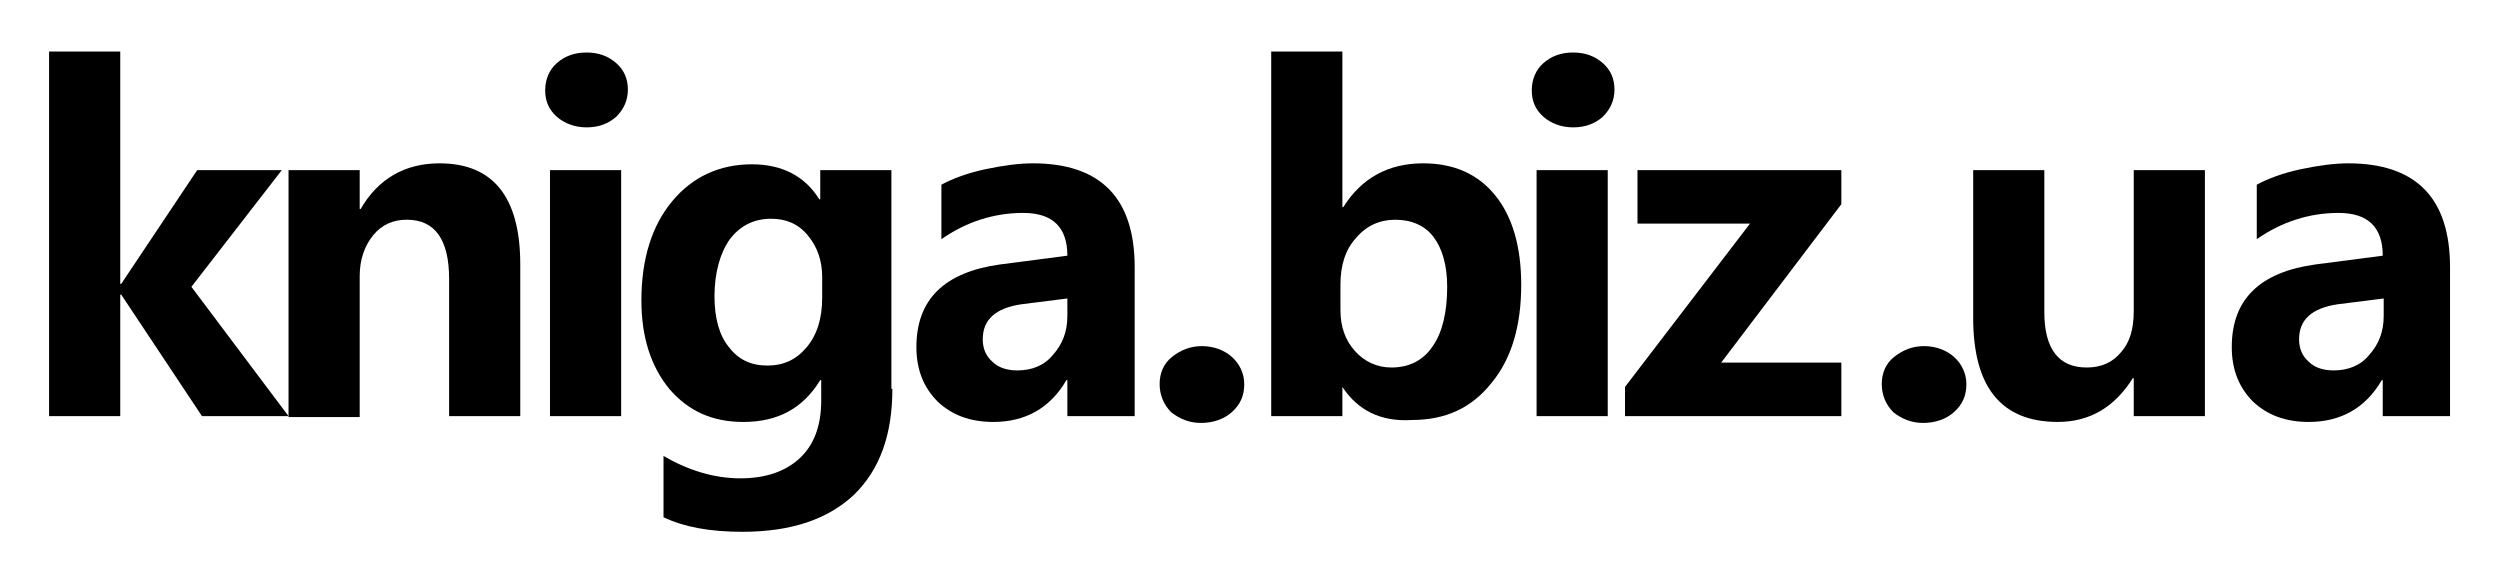
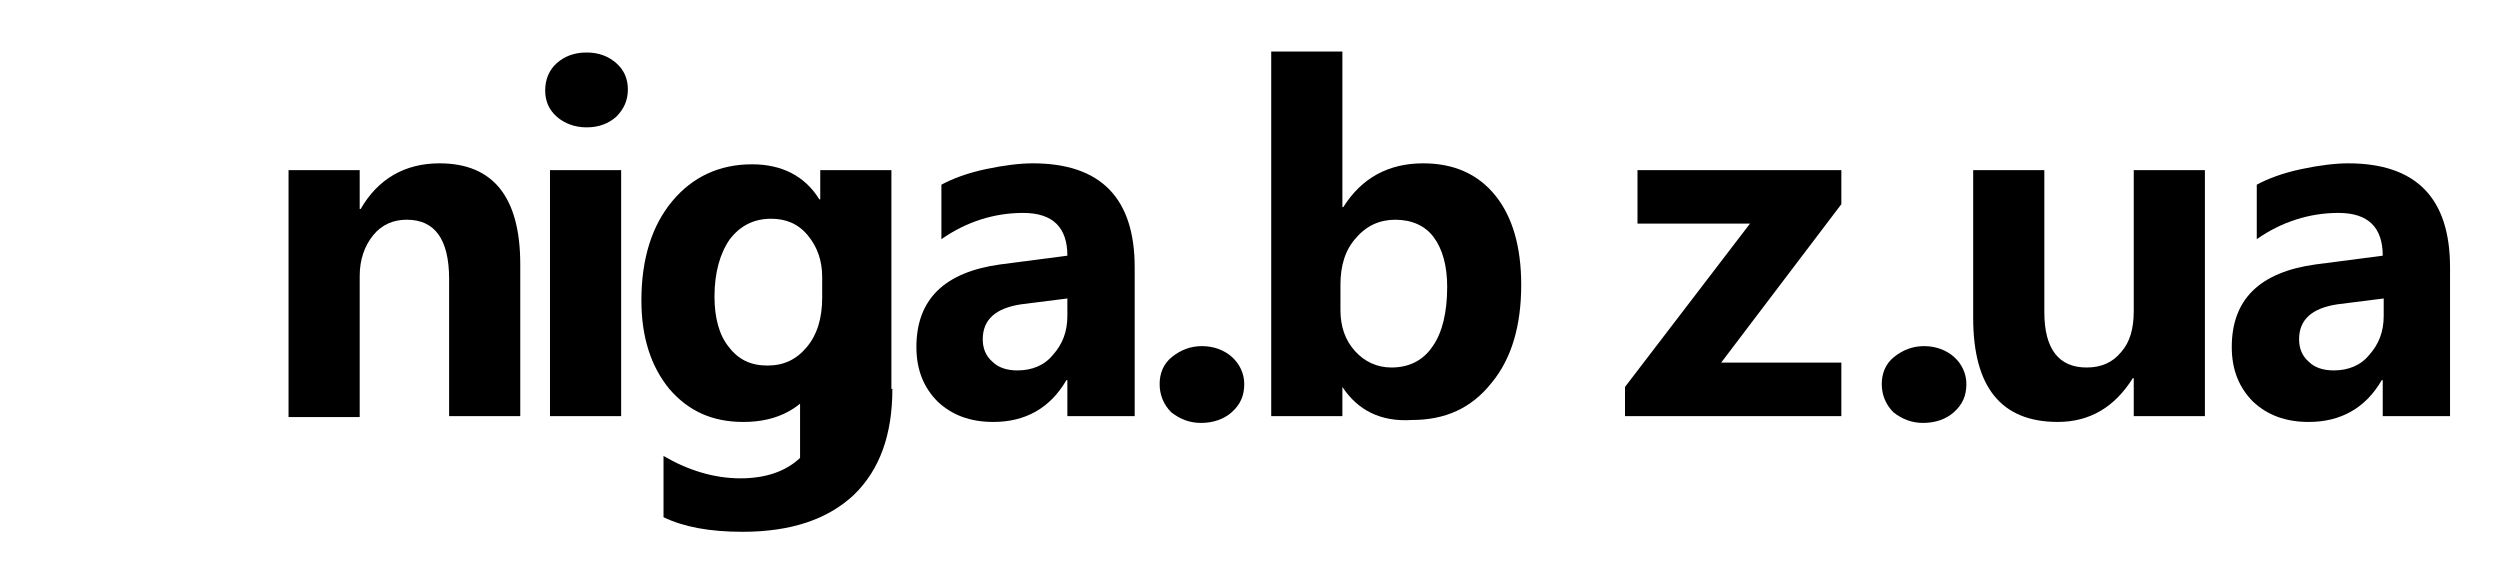
<svg xmlns="http://www.w3.org/2000/svg" width="150" height="35" viewBox="0 0 150 35" fill="none">
-   <path d="M17.311 24.967H12.118L7.272 17.675H7.215V24.967H2.945V3.092H7.215V17.034H7.272L11.83 10.209H16.907L11.484 17.209L17.311 24.967Z" fill="black" />
  <path d="M31.216 24.966H26.947V16.741C26.947 14.35 26.082 13.183 24.409 13.183C23.601 13.183 22.909 13.475 22.389 14.117C21.87 14.758 21.582 15.575 21.582 16.567V25.025H17.312V10.208H21.582V12.541H21.639C22.678 10.733 24.293 9.8 26.37 9.8C29.601 9.8 31.216 11.841 31.216 15.867V24.966Z" fill="black" />
  <path d="M32.711 5.425C32.711 4.784 32.942 4.2 33.403 3.792C33.865 3.384 34.442 3.15 35.192 3.15C35.942 3.15 36.519 3.384 36.98 3.792C37.442 4.2 37.672 4.725 37.672 5.367C37.672 6.009 37.442 6.534 36.98 7C36.519 7.409 35.942 7.642 35.192 7.642C34.499 7.642 33.865 7.409 33.403 7C32.942 6.592 32.711 6.067 32.711 5.425ZM32.999 24.967V10.209H37.269V24.967H32.999Z" fill="black" />
-   <path d="M53.542 23.333C53.542 26.075 52.792 28.175 51.234 29.692C49.677 31.15 47.484 31.908 44.542 31.908C42.581 31.908 41.023 31.617 39.811 31.033V27.358C41.311 28.233 42.869 28.7 44.427 28.7C45.927 28.7 47.138 28.292 48.004 27.475C48.869 26.658 49.273 25.492 49.273 24.033V22.808H49.215C48.177 24.5 46.677 25.317 44.6 25.317C42.754 25.317 41.311 24.675 40.157 23.333C39.061 21.992 38.484 20.242 38.484 18.025C38.484 15.517 39.119 13.533 40.331 12.075C41.542 10.617 43.157 9.858 45.119 9.858C46.907 9.858 48.292 10.558 49.157 11.958H49.215V10.208H53.484V23.333H53.542ZM49.331 16.625C49.331 15.633 49.042 14.817 48.465 14.117C47.888 13.417 47.138 13.125 46.273 13.125C45.234 13.125 44.427 13.533 43.792 14.35C43.215 15.167 42.869 16.333 42.869 17.792C42.869 19.075 43.157 20.125 43.734 20.825C44.311 21.583 45.061 21.933 46.042 21.933C47.023 21.933 47.773 21.583 48.407 20.825C49.042 20.067 49.331 19.075 49.331 17.85V16.625Z" fill="black" />
+   <path d="M53.542 23.333C53.542 26.075 52.792 28.175 51.234 29.692C49.677 31.15 47.484 31.908 44.542 31.908C42.581 31.908 41.023 31.617 39.811 31.033V27.358C41.311 28.233 42.869 28.7 44.427 28.7C45.927 28.7 47.138 28.292 48.004 27.475V22.808H49.215C48.177 24.5 46.677 25.317 44.6 25.317C42.754 25.317 41.311 24.675 40.157 23.333C39.061 21.992 38.484 20.242 38.484 18.025C38.484 15.517 39.119 13.533 40.331 12.075C41.542 10.617 43.157 9.858 45.119 9.858C46.907 9.858 48.292 10.558 49.157 11.958H49.215V10.208H53.484V23.333H53.542ZM49.331 16.625C49.331 15.633 49.042 14.817 48.465 14.117C47.888 13.417 47.138 13.125 46.273 13.125C45.234 13.125 44.427 13.533 43.792 14.35C43.215 15.167 42.869 16.333 42.869 17.792C42.869 19.075 43.157 20.125 43.734 20.825C44.311 21.583 45.061 21.933 46.042 21.933C47.023 21.933 47.773 21.583 48.407 20.825C49.042 20.067 49.331 19.075 49.331 17.85V16.625Z" fill="black" />
  <path d="M56.484 11.083C57.119 10.733 58.042 10.383 59.138 10.15C60.234 9.916 61.215 9.8 61.965 9.8C66.061 9.8 68.081 11.9 68.081 16.041V24.966H64.042V22.808H63.984C63.004 24.5 61.504 25.317 59.6 25.317C58.215 25.317 57.119 24.908 56.254 24.091C55.446 23.275 54.984 22.225 54.984 20.825C54.984 17.966 56.657 16.333 60.004 15.867L64.042 15.341C64.042 13.65 63.177 12.775 61.388 12.775C59.657 12.775 57.984 13.3 56.484 14.35V11.083ZM61.273 18.258C59.715 18.491 58.965 19.192 58.965 20.358C58.965 20.883 59.138 21.35 59.542 21.7C59.888 22.05 60.407 22.225 61.042 22.225C61.907 22.225 62.657 21.933 63.177 21.291C63.754 20.65 64.042 19.892 64.042 18.958V17.908L61.273 18.258Z" fill="black" />
  <path d="M69.578 23.042C69.578 22.4 69.809 21.817 70.328 21.408C70.847 21 71.424 20.767 72.117 20.767C72.809 20.767 73.444 21 73.905 21.408C74.367 21.817 74.655 22.4 74.655 23.042C74.655 23.742 74.424 24.267 73.905 24.733C73.444 25.142 72.809 25.375 72.059 25.375C71.367 25.375 70.79 25.142 70.27 24.733C69.809 24.267 69.578 23.683 69.578 23.042Z" fill="black" />
  <path d="M80.543 23.217V24.967H76.273V3.092H80.543V12.425H80.6C81.697 10.675 83.312 9.8 85.389 9.8C87.235 9.8 88.677 10.442 89.716 11.725C90.754 13.008 91.273 14.817 91.273 17.092C91.273 19.542 90.697 21.525 89.485 22.983C88.273 24.5 86.716 25.2 84.697 25.2C82.85 25.317 81.466 24.617 80.543 23.217ZM80.427 18.608C80.427 19.6 80.716 20.417 81.293 21.058C81.87 21.7 82.62 22.05 83.485 22.05C84.523 22.05 85.389 21.642 85.966 20.767C86.543 19.95 86.831 18.725 86.831 17.209C86.831 15.925 86.543 14.934 86.023 14.233C85.504 13.534 84.697 13.184 83.716 13.184C82.793 13.184 81.985 13.534 81.35 14.292C80.716 14.992 80.427 15.925 80.427 17.092V18.608Z" fill="black" />
-   <path d="M91.906 5.425C91.906 4.784 92.137 4.2 92.599 3.792C93.06 3.384 93.637 3.15 94.387 3.15C95.137 3.15 95.714 3.384 96.175 3.792C96.637 4.2 96.868 4.725 96.868 5.367C96.868 6.009 96.637 6.534 96.175 7C95.714 7.409 95.137 7.642 94.387 7.642C93.695 7.642 93.06 7.409 92.599 7C92.137 6.592 91.906 6.067 91.906 5.425ZM92.195 24.967V10.209H96.464V24.967H92.195Z" fill="black" />
  <path d="M110.481 24.966H97.5V23.216L105 13.416H98.25V10.208H110.481V12.25L103.269 21.758H110.481V24.966Z" fill="black" />
  <path d="M112.906 23.042C112.906 22.4 113.137 21.817 113.656 21.408C114.175 21 114.752 20.767 115.445 20.767C116.137 20.767 116.772 21 117.233 21.408C117.695 21.817 117.983 22.4 117.983 23.042C117.983 23.742 117.752 24.267 117.233 24.733C116.772 25.142 116.137 25.375 115.387 25.375C114.695 25.375 114.118 25.142 113.599 24.733C113.137 24.267 112.906 23.683 112.906 23.042Z" fill="black" />
  <path d="M132.294 24.966H128.025V22.691H127.968C126.871 24.441 125.371 25.316 123.468 25.316C120.064 25.316 118.391 23.216 118.391 19.075V10.208H122.66V18.725C122.66 20.941 123.525 22.05 125.198 22.05C126.064 22.05 126.756 21.758 127.275 21.116C127.794 20.533 128.025 19.716 128.025 18.666V10.208H132.294V24.966Z" fill="black" />
  <path d="M135.406 11.083C136.041 10.733 136.964 10.383 138.06 10.15C139.156 9.916 140.137 9.8 140.887 9.8C144.983 9.8 147.002 11.9 147.002 16.041V24.966H142.964V22.808H142.906C141.925 24.5 140.425 25.317 138.522 25.317C137.137 25.317 136.041 24.908 135.175 24.091C134.368 23.275 133.906 22.225 133.906 20.825C133.906 17.966 135.579 16.333 138.925 15.867L142.964 15.341C142.964 13.65 142.099 12.775 140.31 12.775C138.579 12.775 136.906 13.3 135.406 14.35V11.083ZM140.252 18.258C138.695 18.491 137.945 19.192 137.945 20.358C137.945 20.883 138.118 21.35 138.522 21.7C138.868 22.05 139.387 22.225 140.022 22.225C140.887 22.225 141.637 21.933 142.156 21.291C142.733 20.65 143.022 19.892 143.022 18.958V17.908L140.252 18.258Z" fill="black" />
</svg>